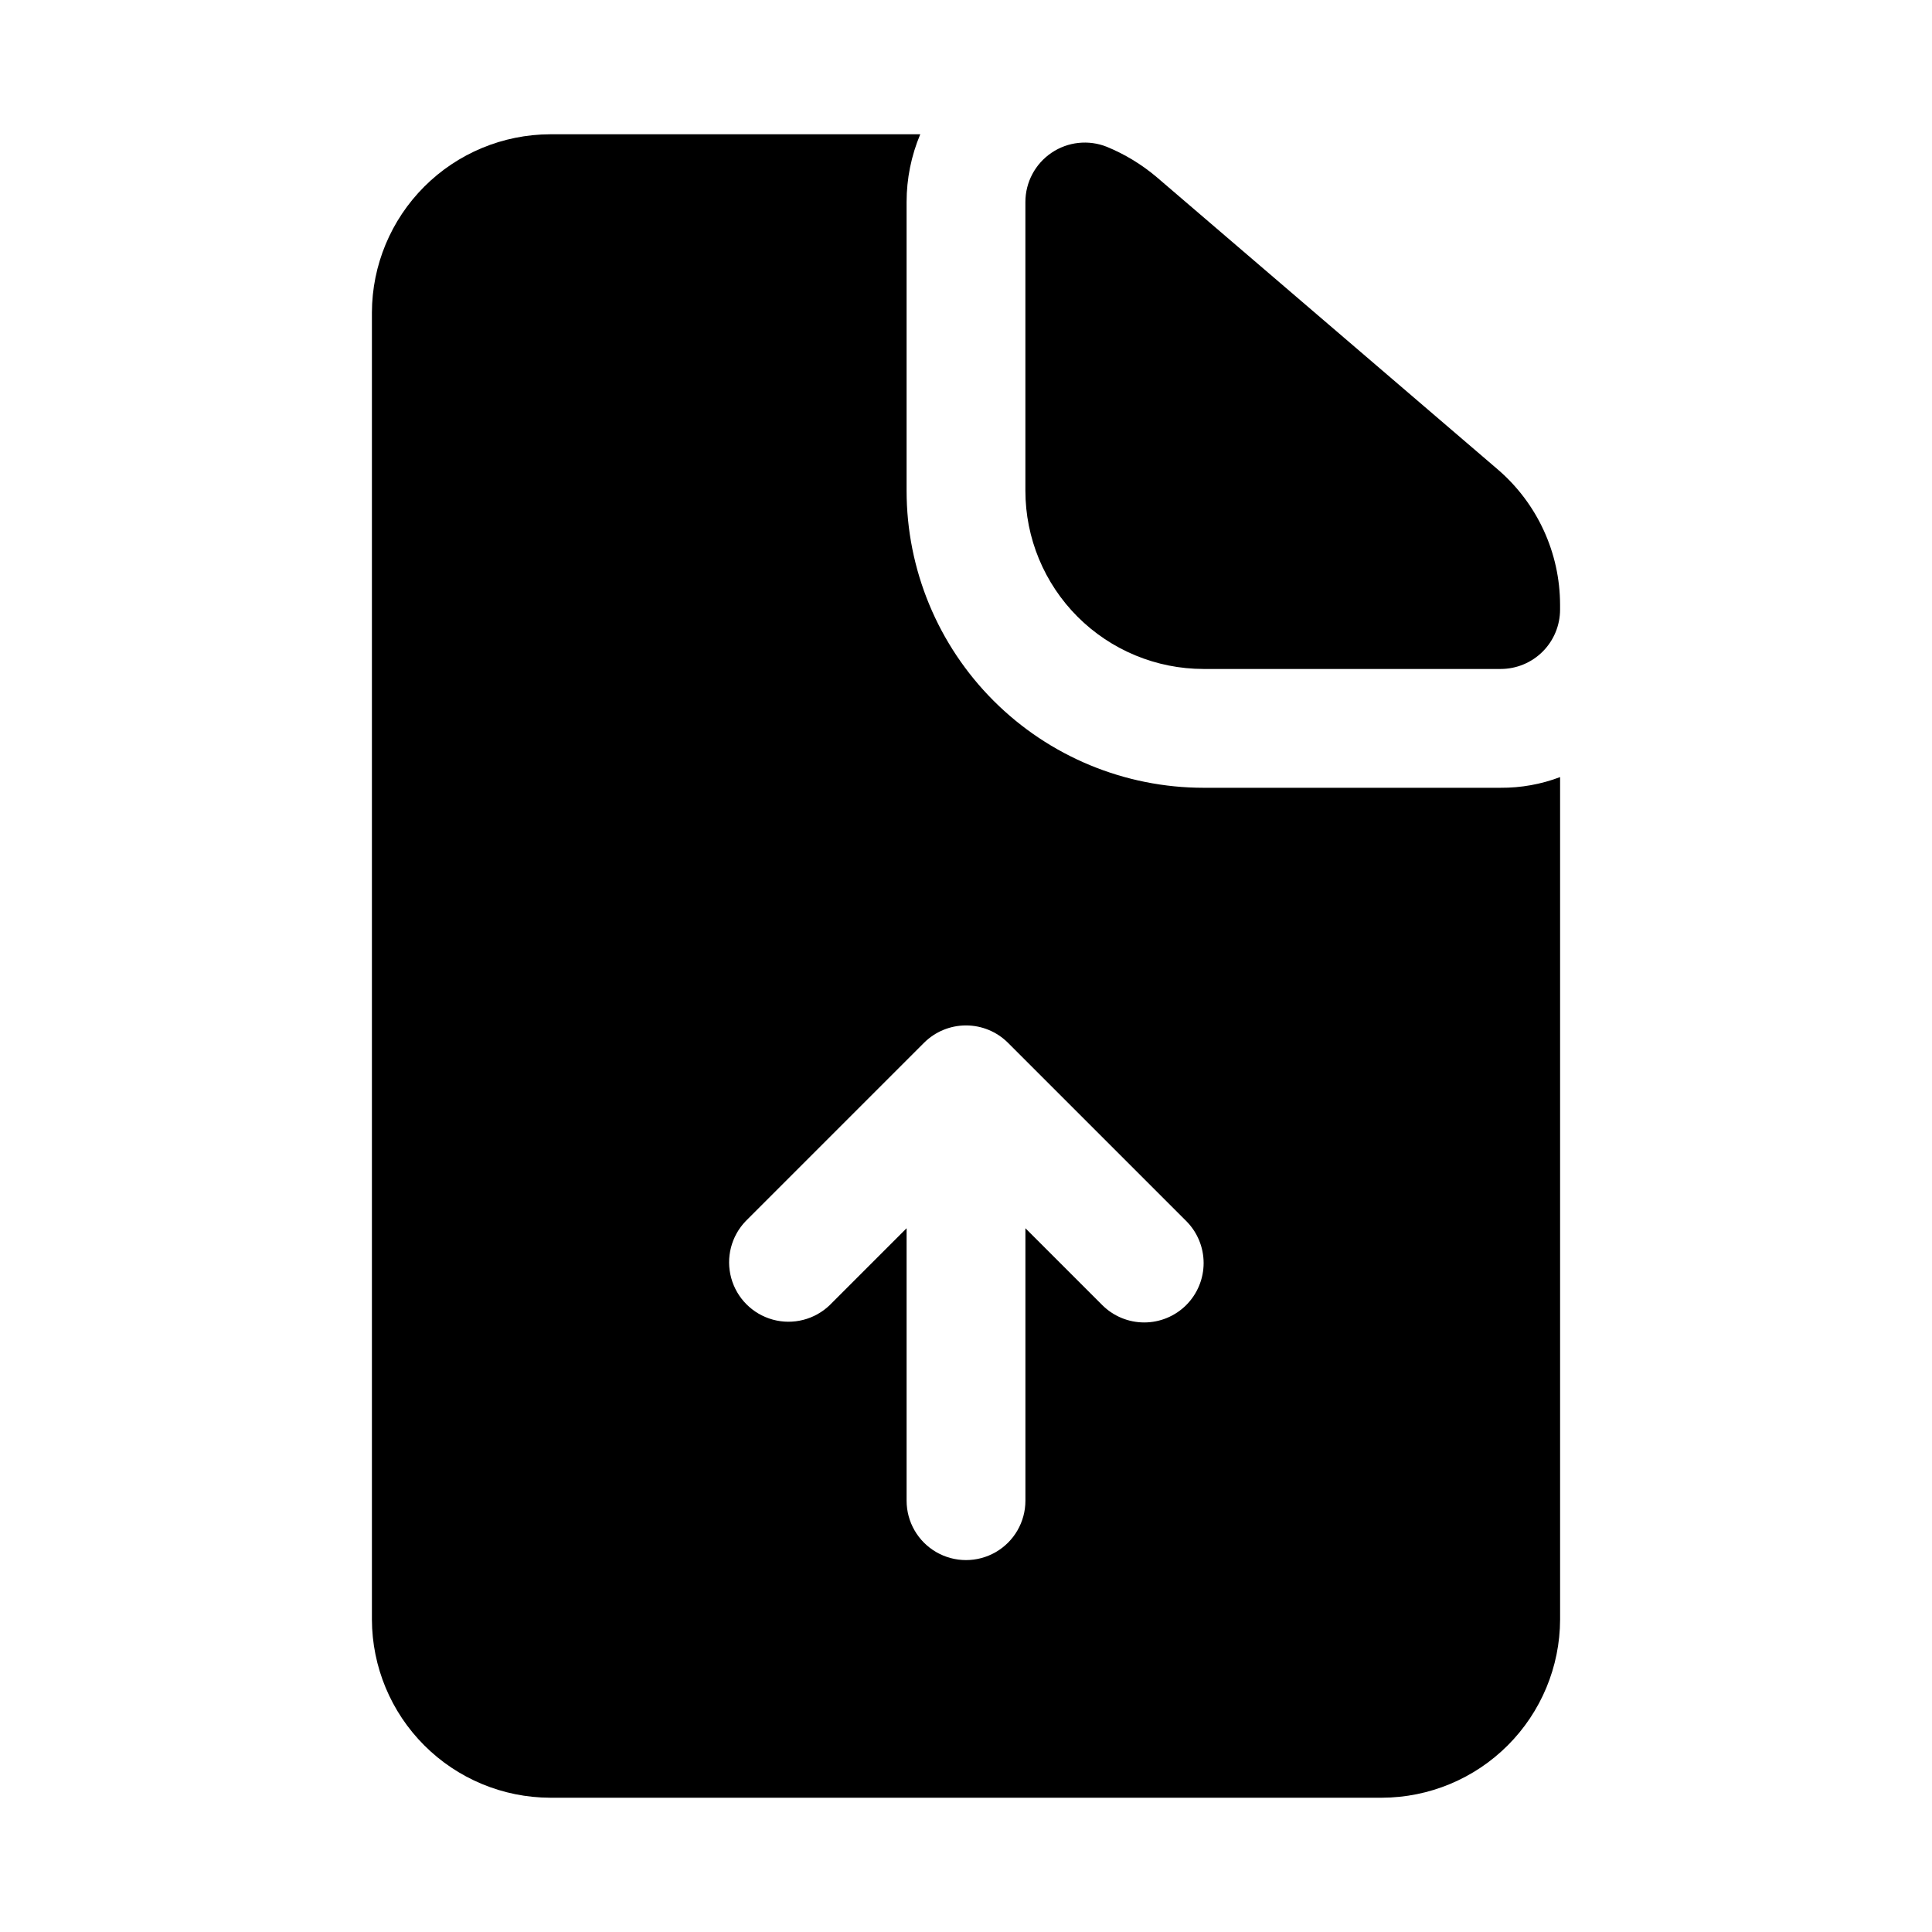
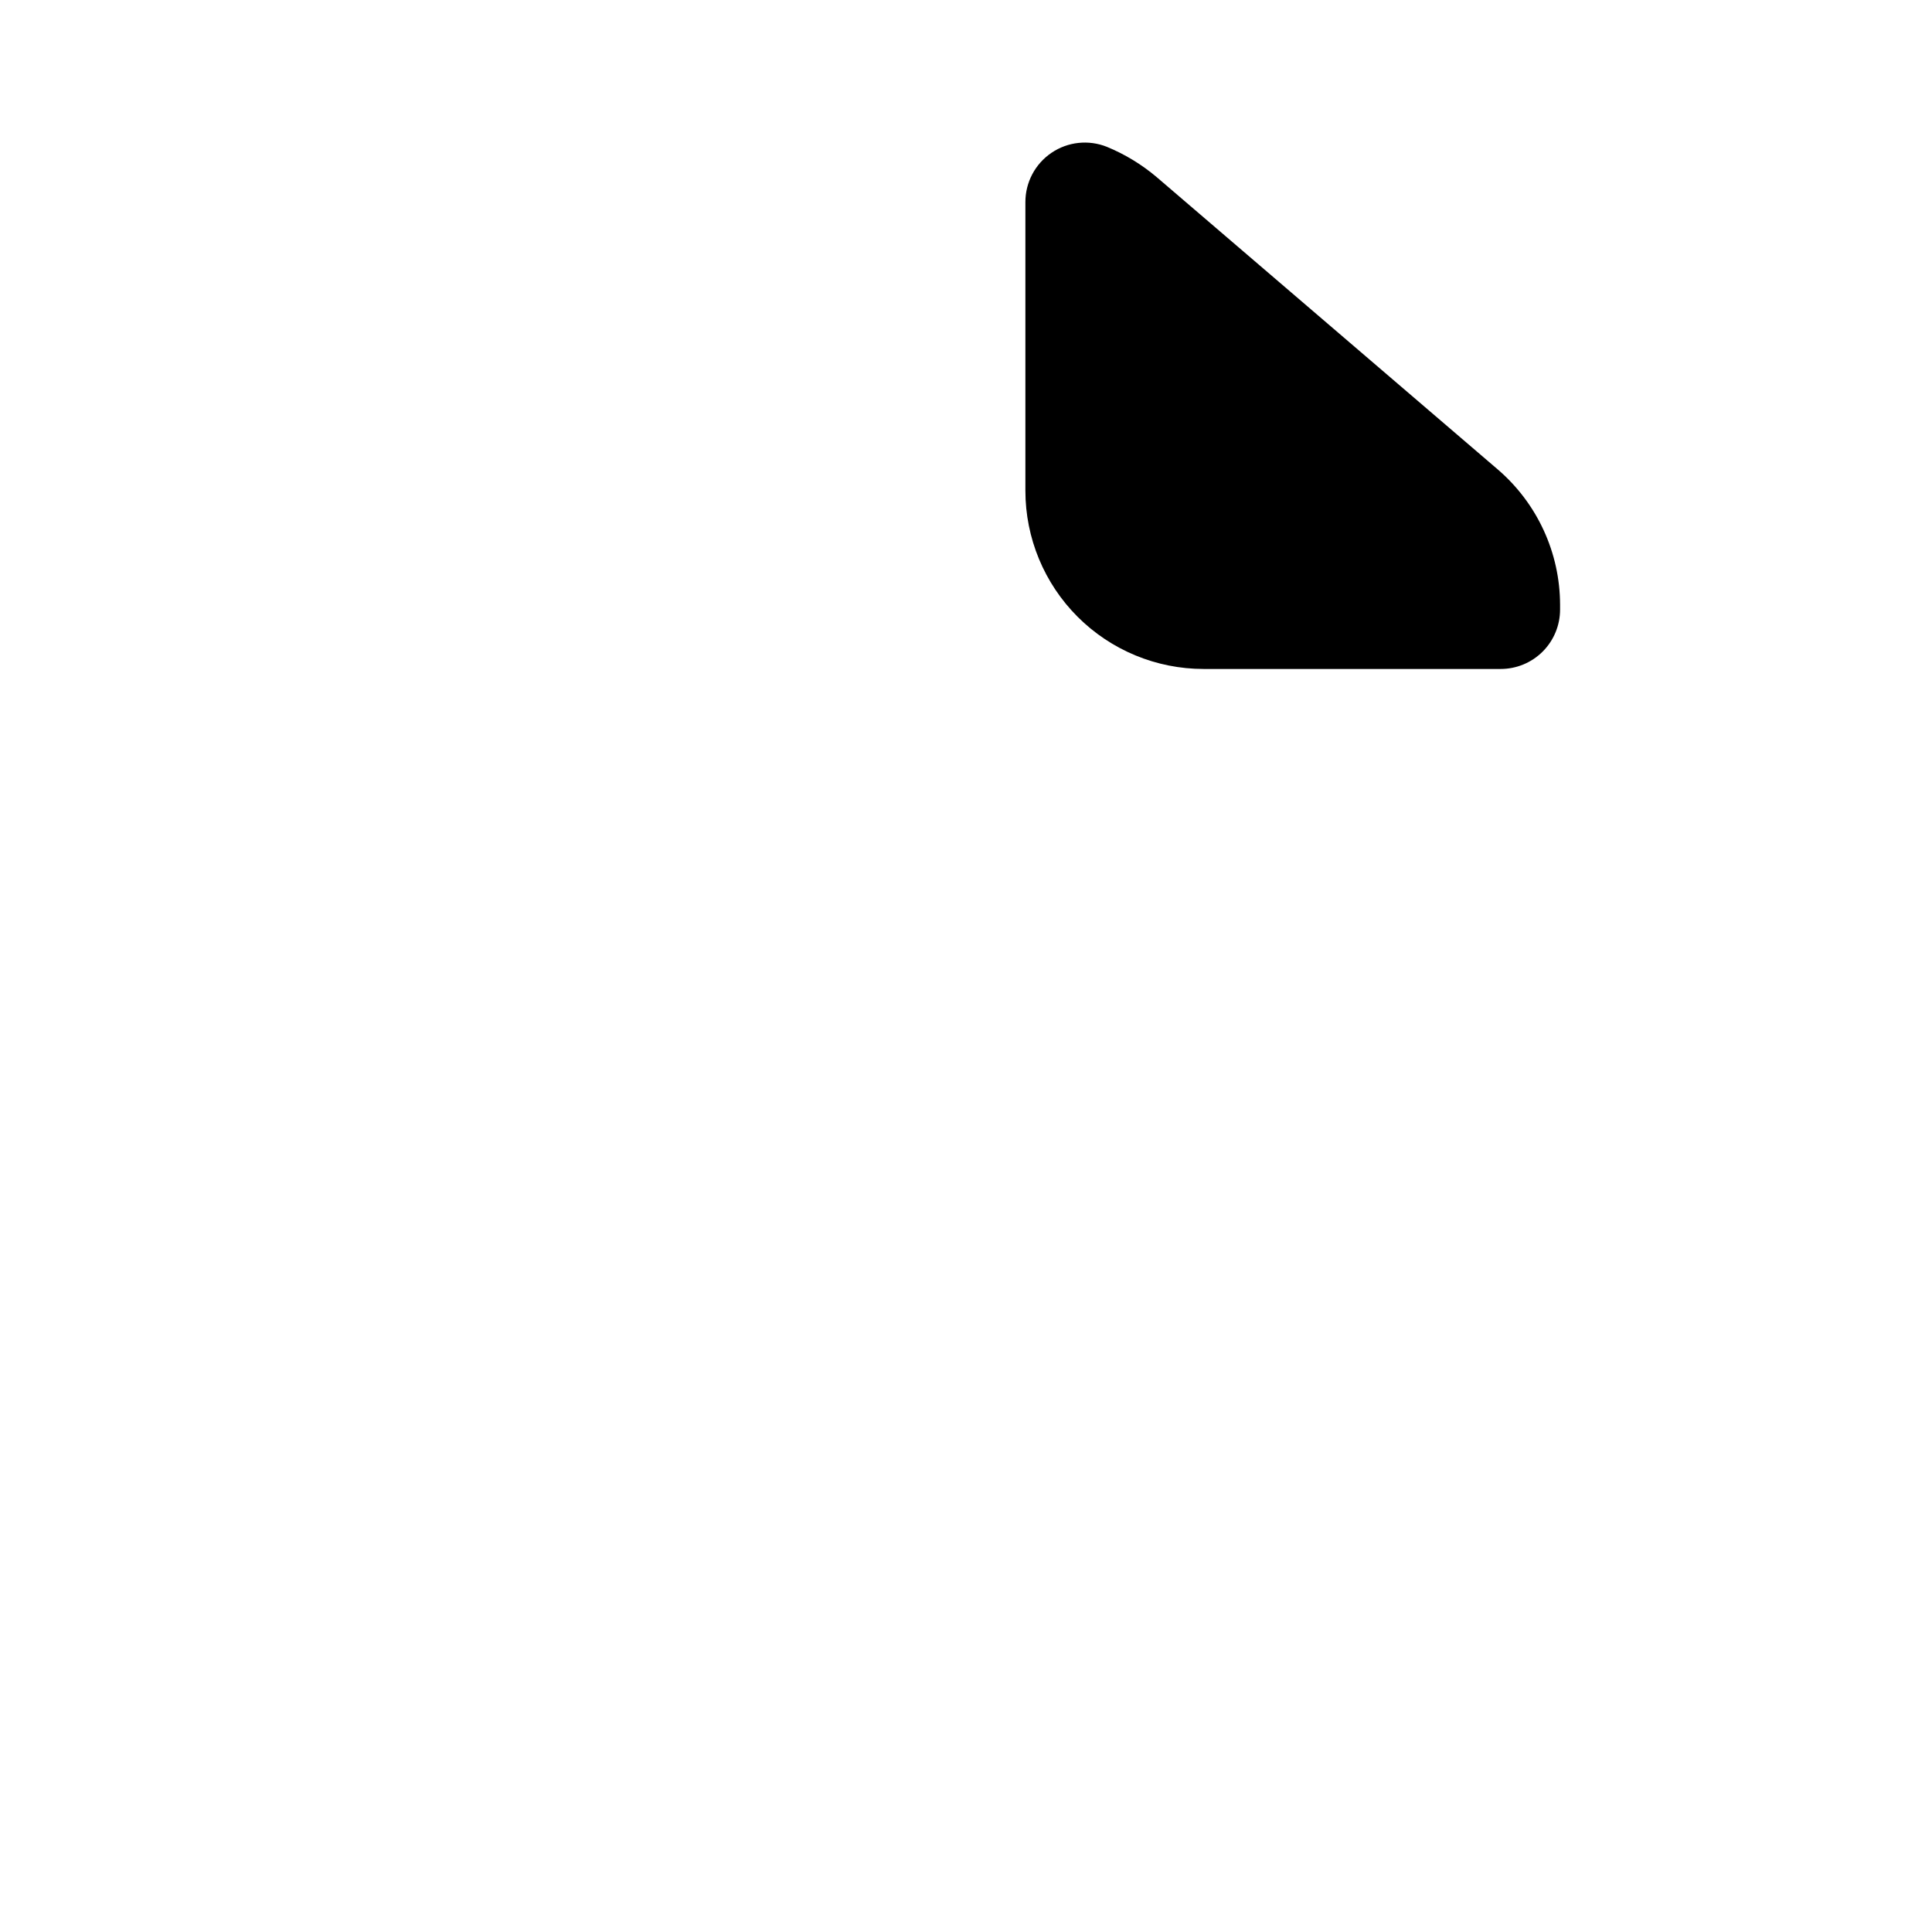
<svg xmlns="http://www.w3.org/2000/svg" fill="#000000" width="800px" height="800px" version="1.1" viewBox="144 144 512 512">
  <g>
-     <path d="m462.98 352.77c-20.879 0-40.902-8.293-55.664-23.055-14.766-14.766-23.059-34.785-23.059-55.664v-76.516c0-6.164 1.23-12.27 3.621-17.949h-98.086c-12.516 0.039-24.508 5.027-33.355 13.875-8.852 8.852-13.84 20.84-13.875 33.355v346.37c0.035 12.516 5.023 24.508 13.875 33.355 8.848 8.852 20.84 13.84 33.355 13.875h220.42c12.516-0.035 24.508-5.023 33.355-13.875 8.852-8.848 13.84-20.84 13.875-33.355v-223.25c-5.027 1.906-10.363 2.867-15.742 2.832zm-4.613 137.08v0.004c-2.953 2.949-6.957 4.609-11.133 4.609s-8.18-1.66-11.129-4.609l-20.359-20.359v72.203c0 5.625-3 10.82-7.871 13.633s-10.875 2.812-15.746 0-7.871-8.008-7.871-13.633v-72.203l-20.355 20.355v0.004c-4 3.859-9.738 5.328-15.102 3.859-5.363-1.473-9.551-5.66-11.02-11.023-1.473-5.359-0.004-11.102 3.859-15.102l47.23-47.23c2.953-2.953 6.957-4.609 11.133-4.609 4.172 0 8.176 1.656 11.129 4.609l47.23 47.23h0.004c2.949 2.953 4.609 6.957 4.609 11.133s-1.66 8.18-4.609 11.133z" />
    <path d="m540.95 268.43-90.418-77.492c-3.957-3.348-8.414-6.059-13.207-8.031-4.852-1.938-10.348-1.344-14.672 1.59-4.324 2.93-6.914 7.812-6.914 13.039v76.516c0 12.527 4.977 24.539 13.836 33.398 8.855 8.855 20.871 13.832 33.398 13.832h78.719c4.176 0 8.18-1.656 11.133-4.609s4.609-6.957 4.609-11.133v-1.262c-0.016-13.777-6.035-26.863-16.484-35.848z" />
  </g>
</svg>